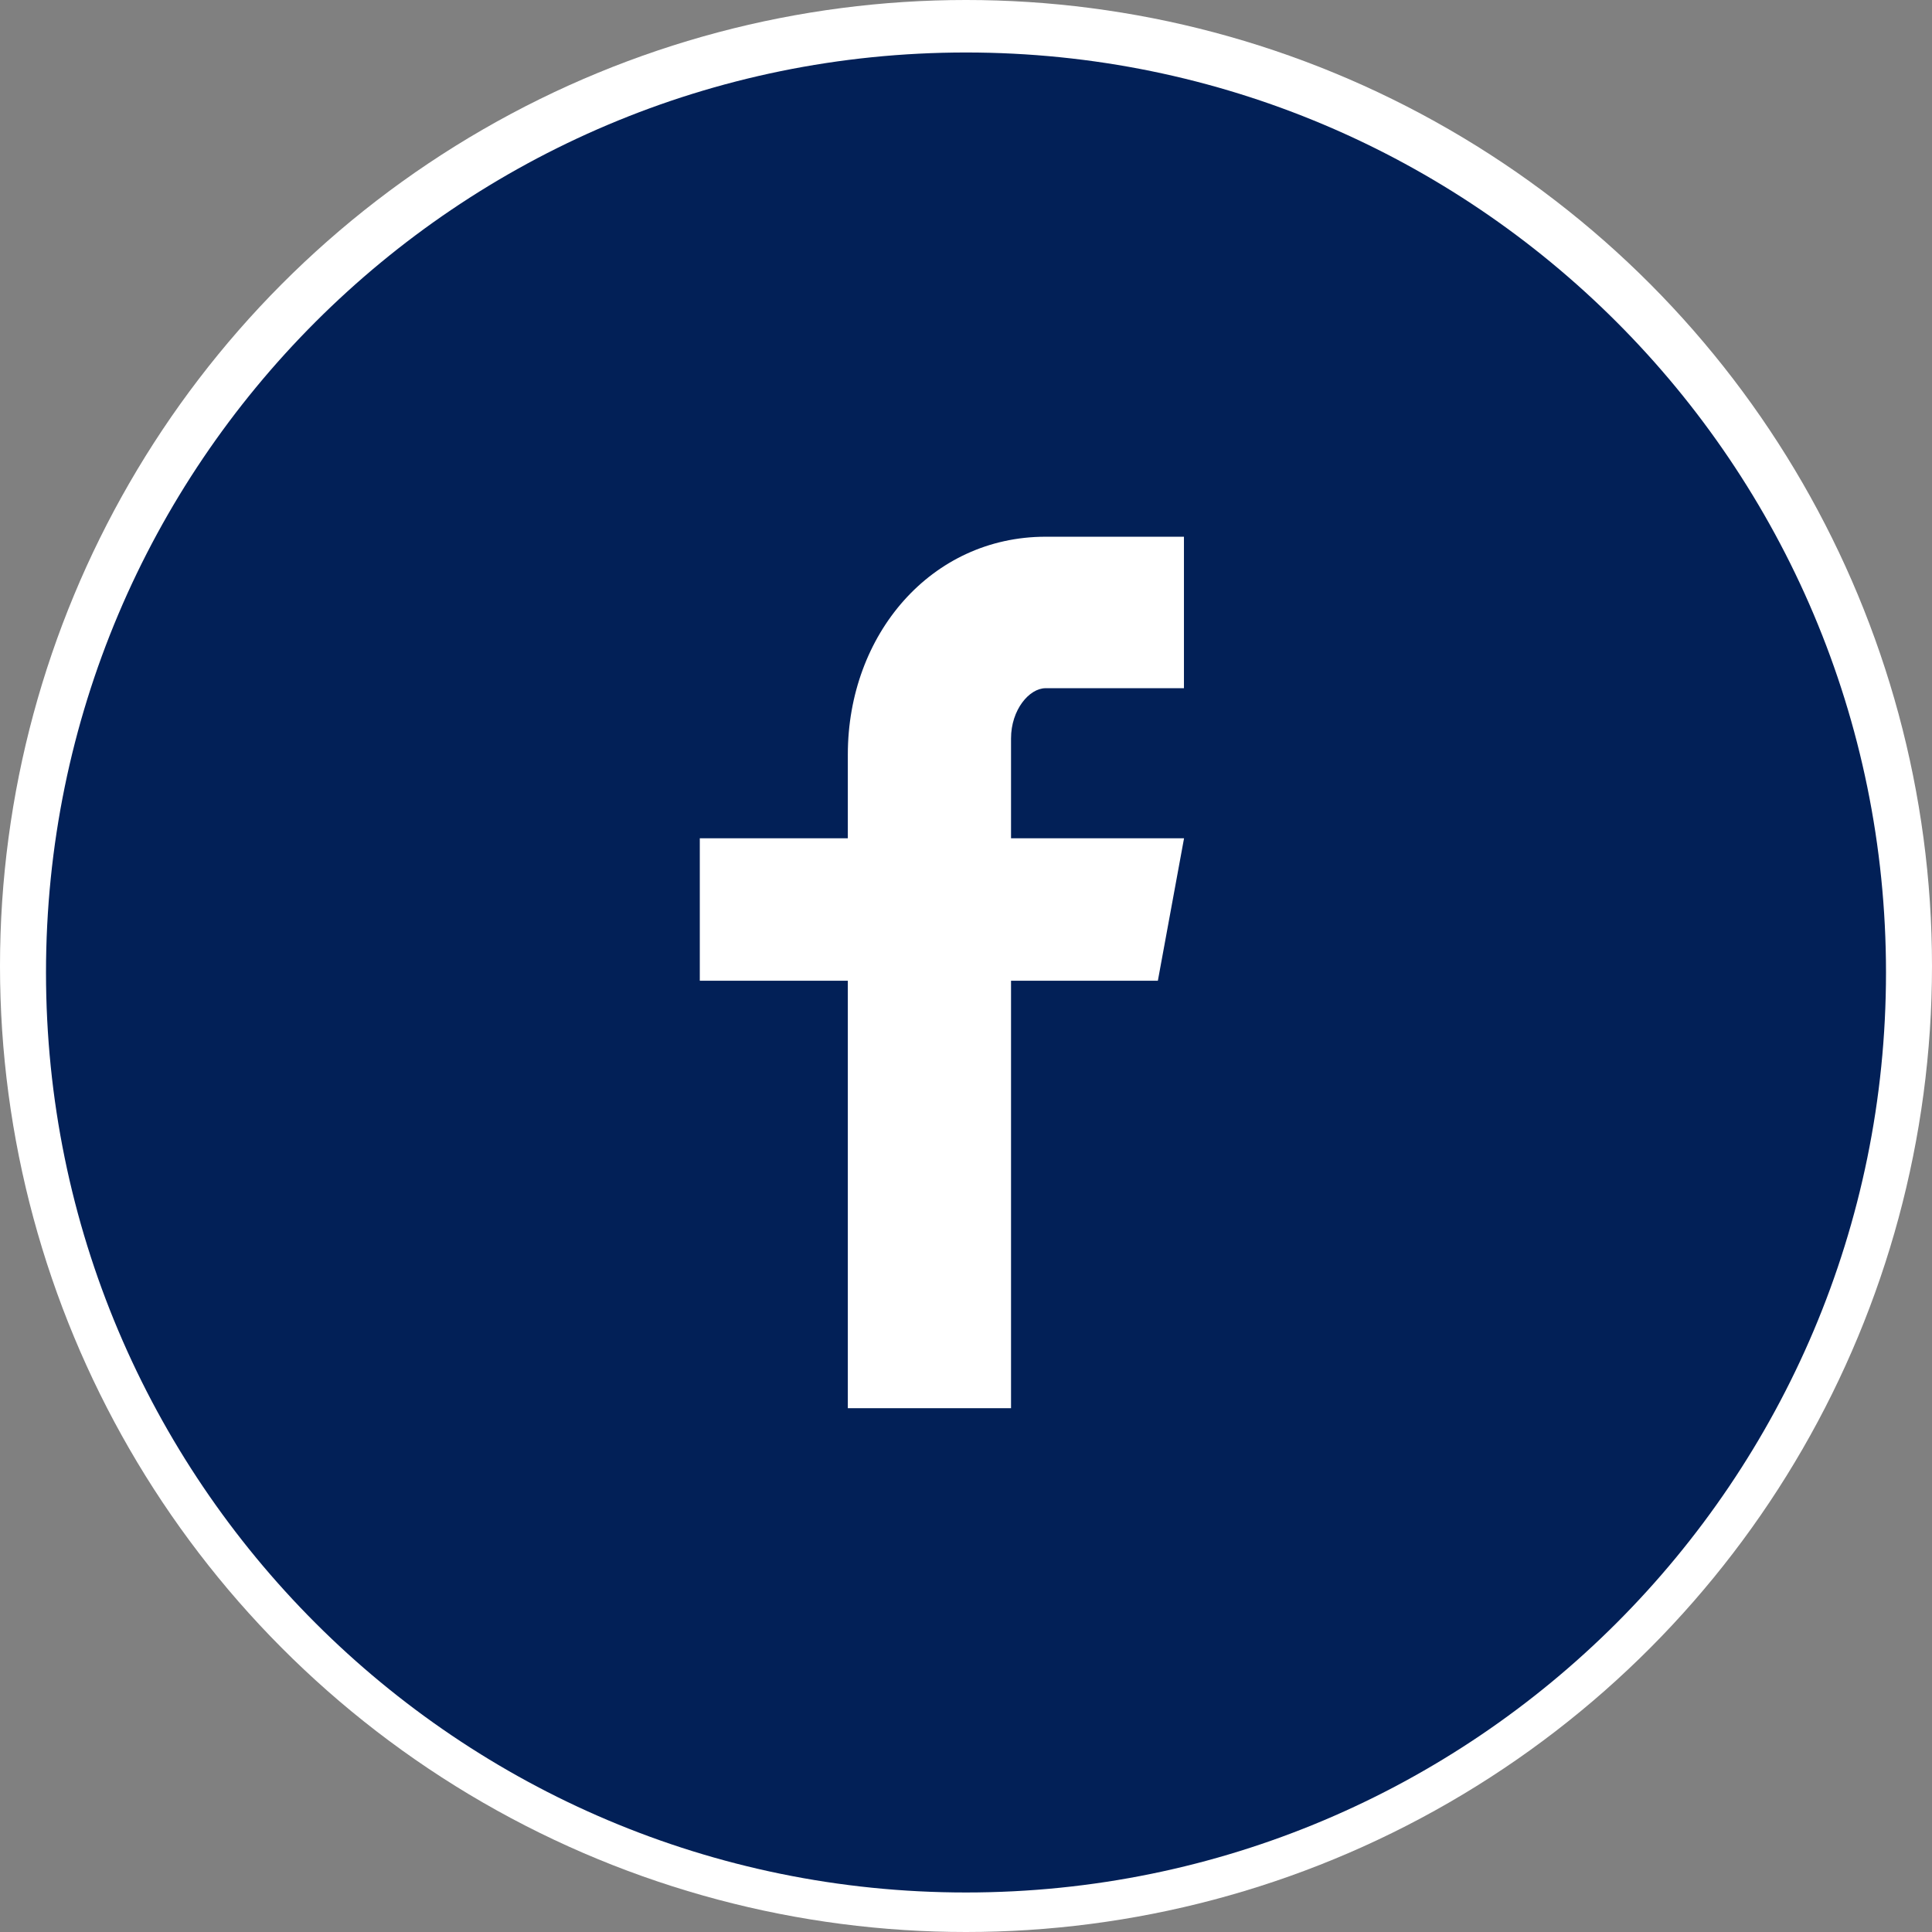
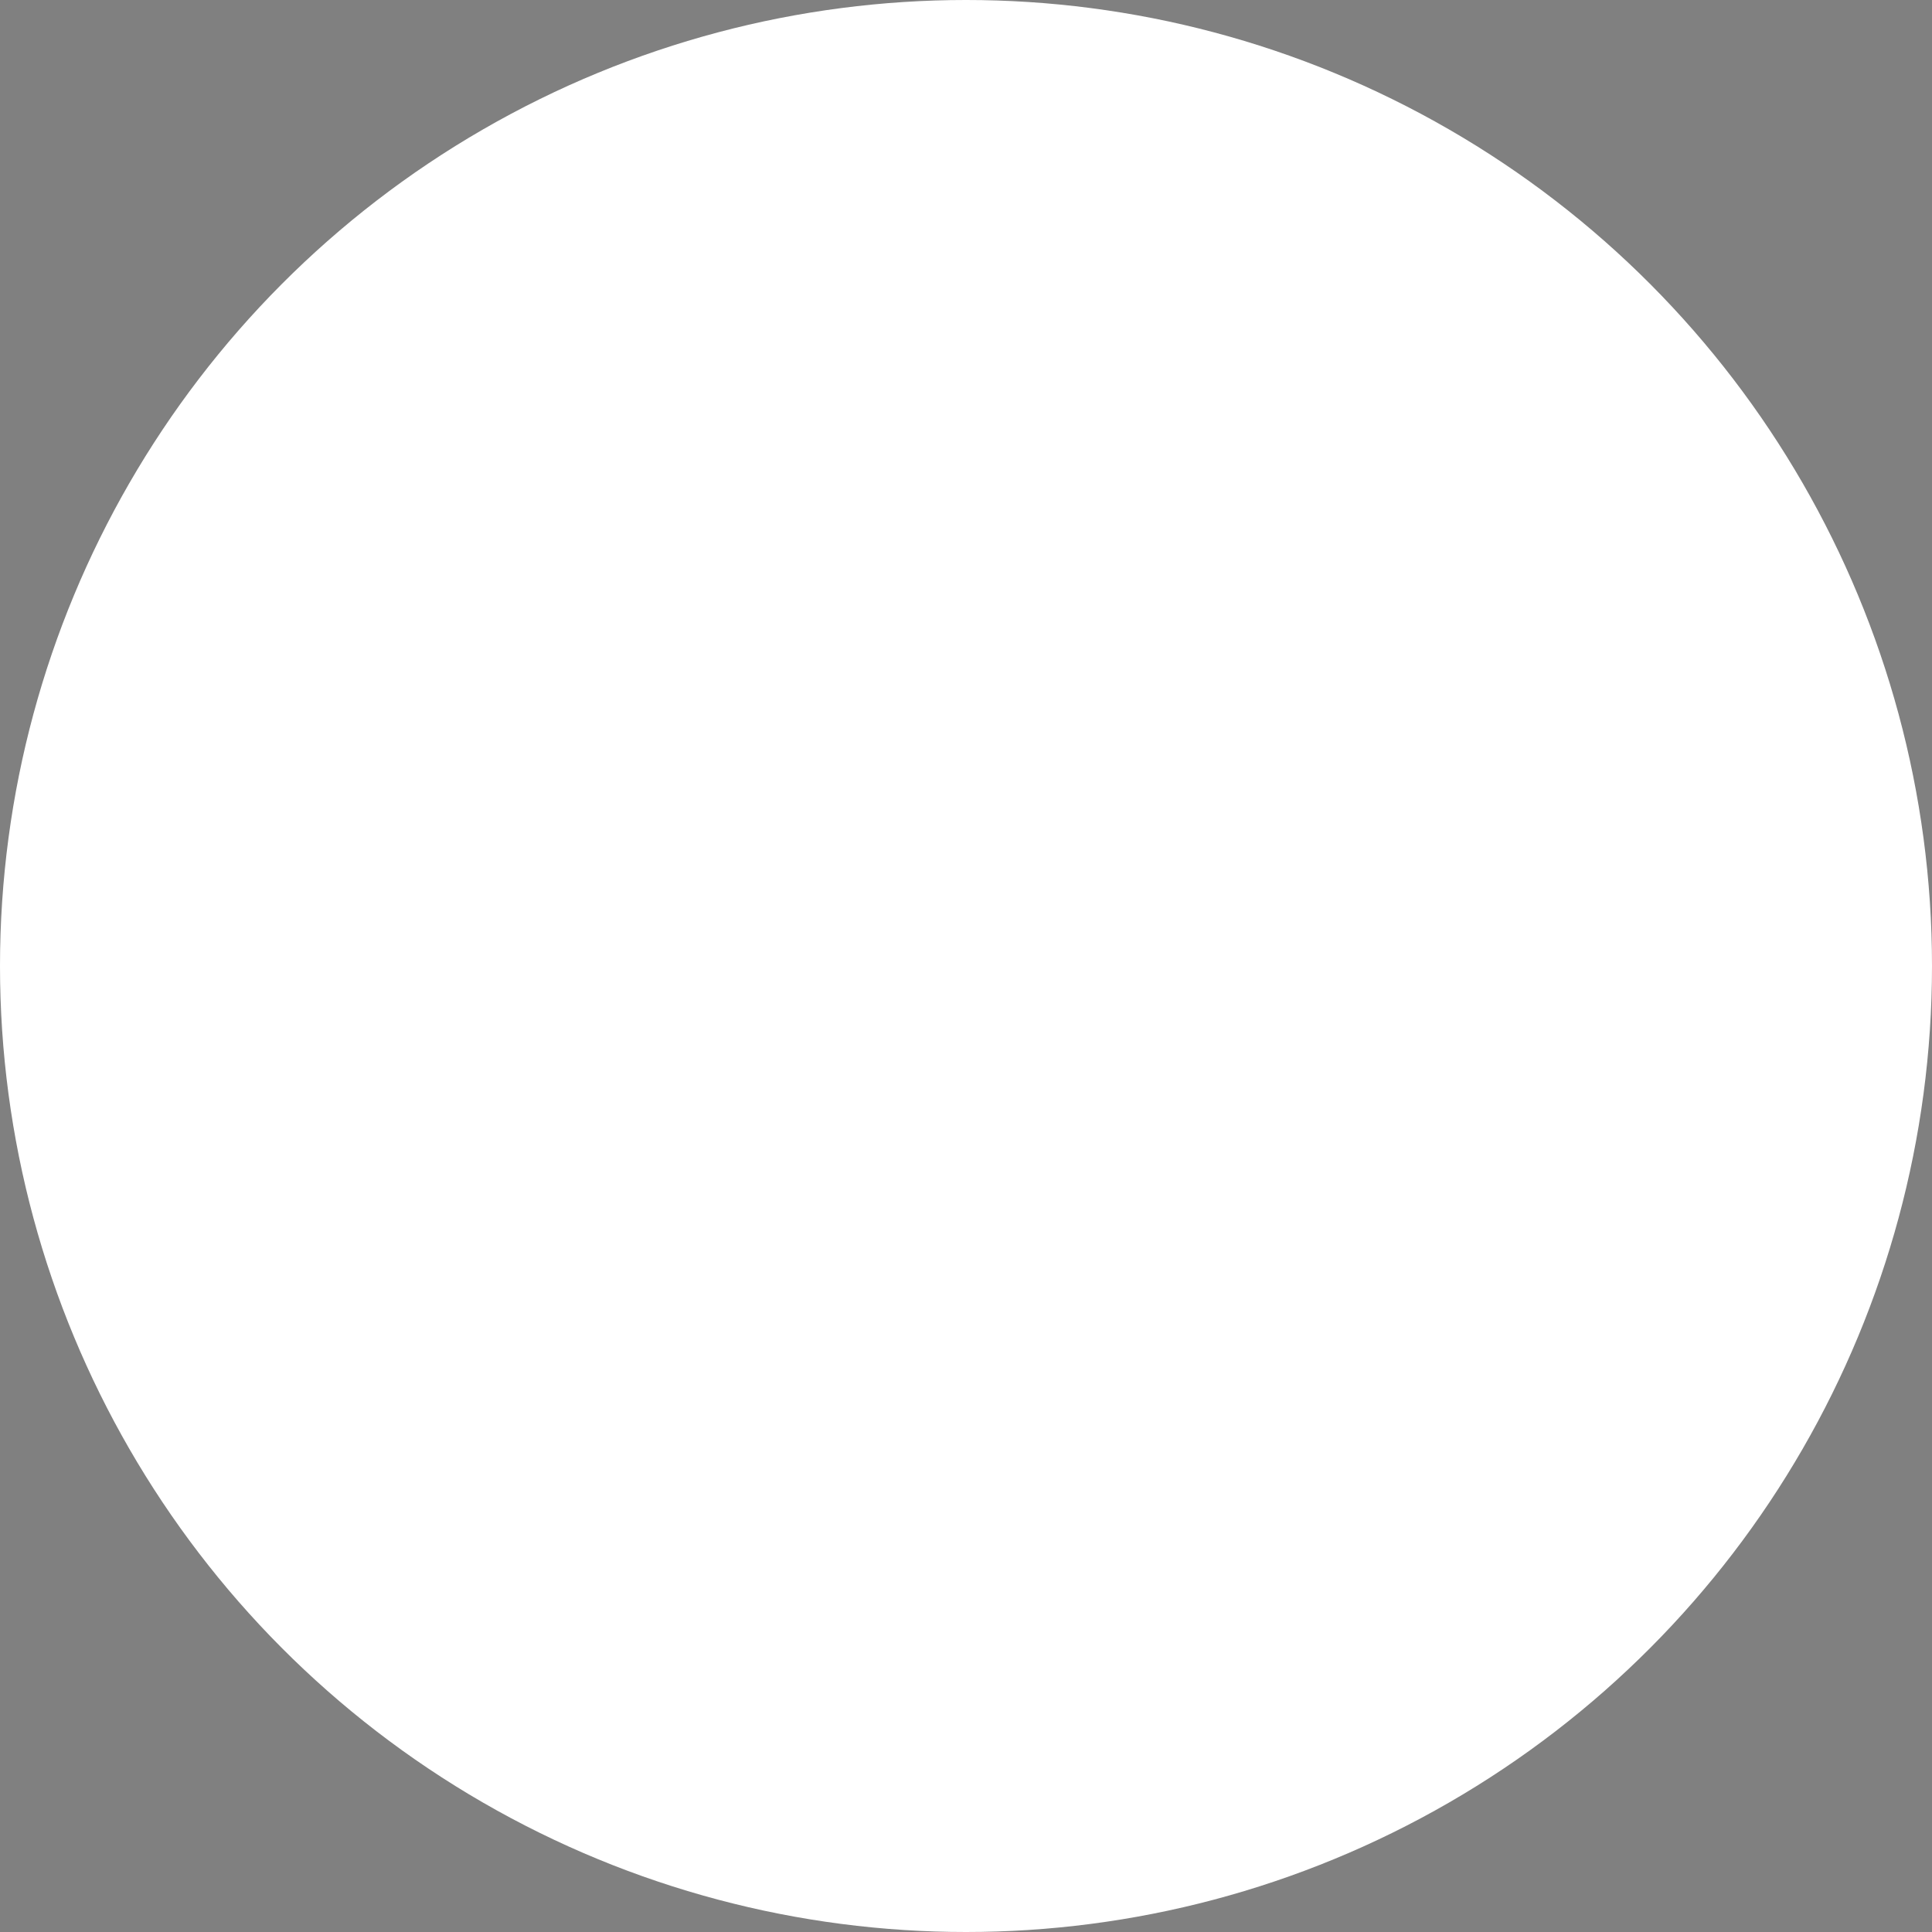
<svg xmlns="http://www.w3.org/2000/svg" fill="none" viewBox="0 0 42 42" height="42" width="42">
  <rect x="0" y="0" width="42" height="42" fill="#808080" stroke="none" />
  <circle fill="white" r="21" cy="21" cx="21" />
-   <path fill="#022057" d="M21 1.141C9.954 1.141 1 10.095 1 21.141C1 32.187 9.954 41.141 21 41.141C32.046 41.141 41 32.187 41 21.141C41 10.095 32.046 1.141 21 1.141ZM25.738 14.961H22.731C22.375 14.961 21.979 15.43 21.979 16.053V18.224H25.74L25.171 21.32H21.979V30.613H18.431V21.32H15.213V18.224H18.431V16.403C18.431 13.791 20.244 11.668 22.731 11.668H25.738V14.961Z" />
</svg>